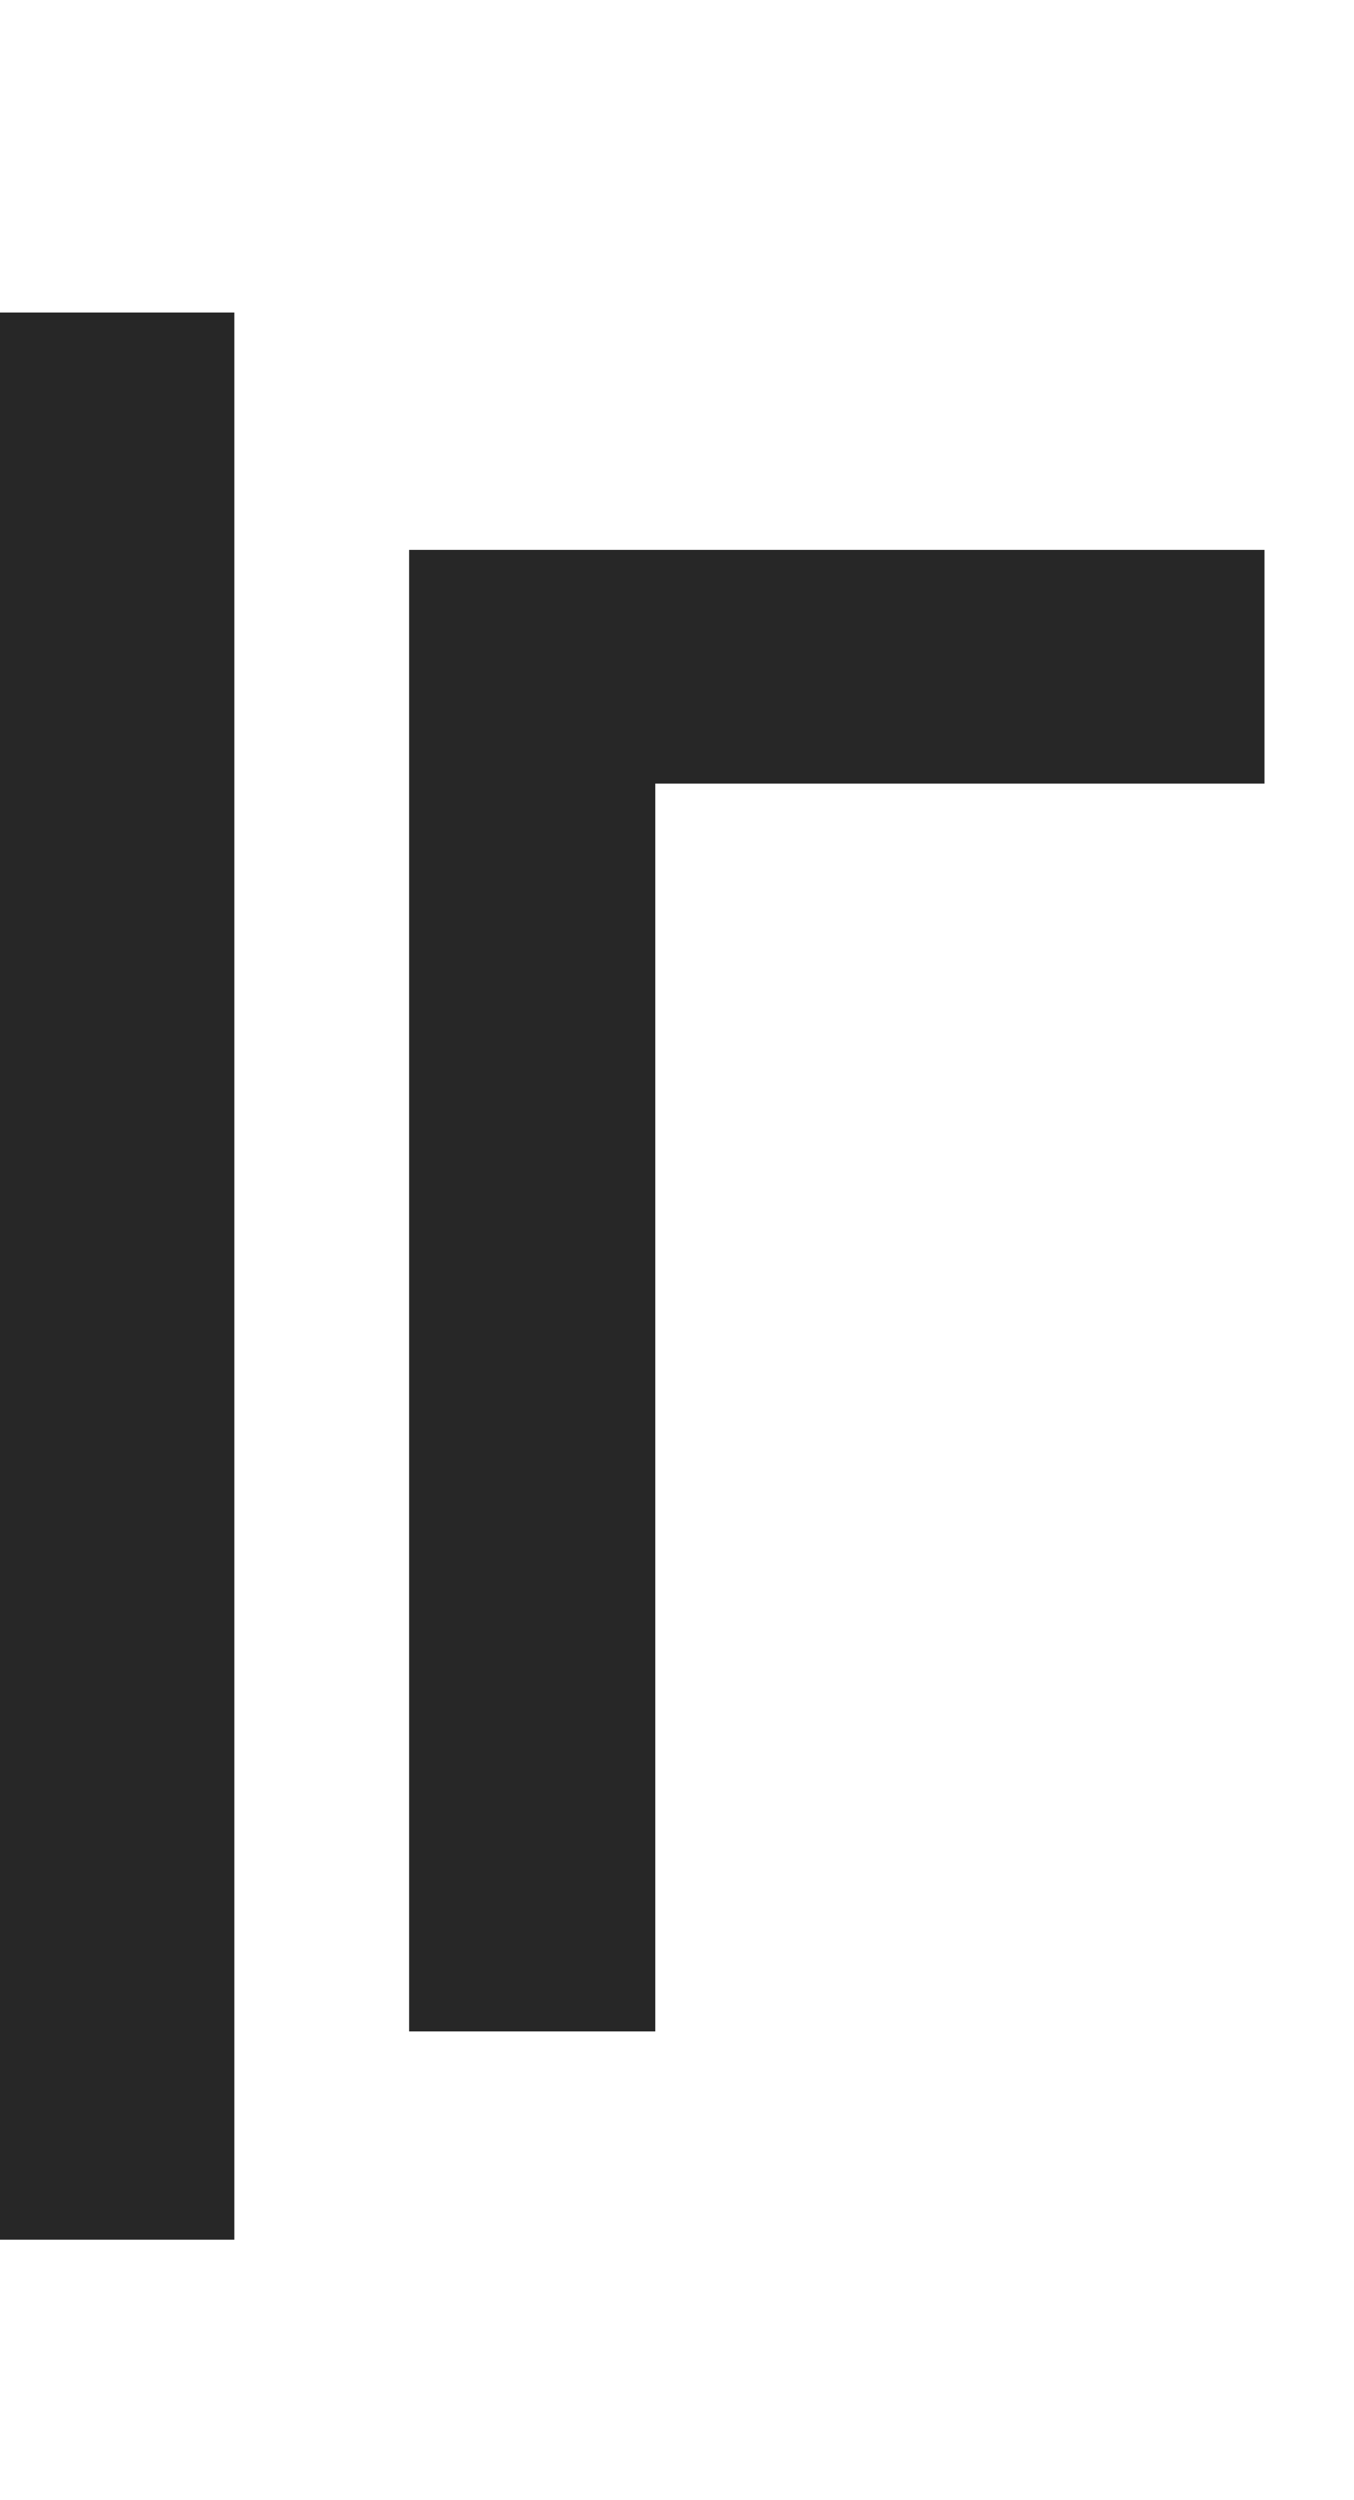
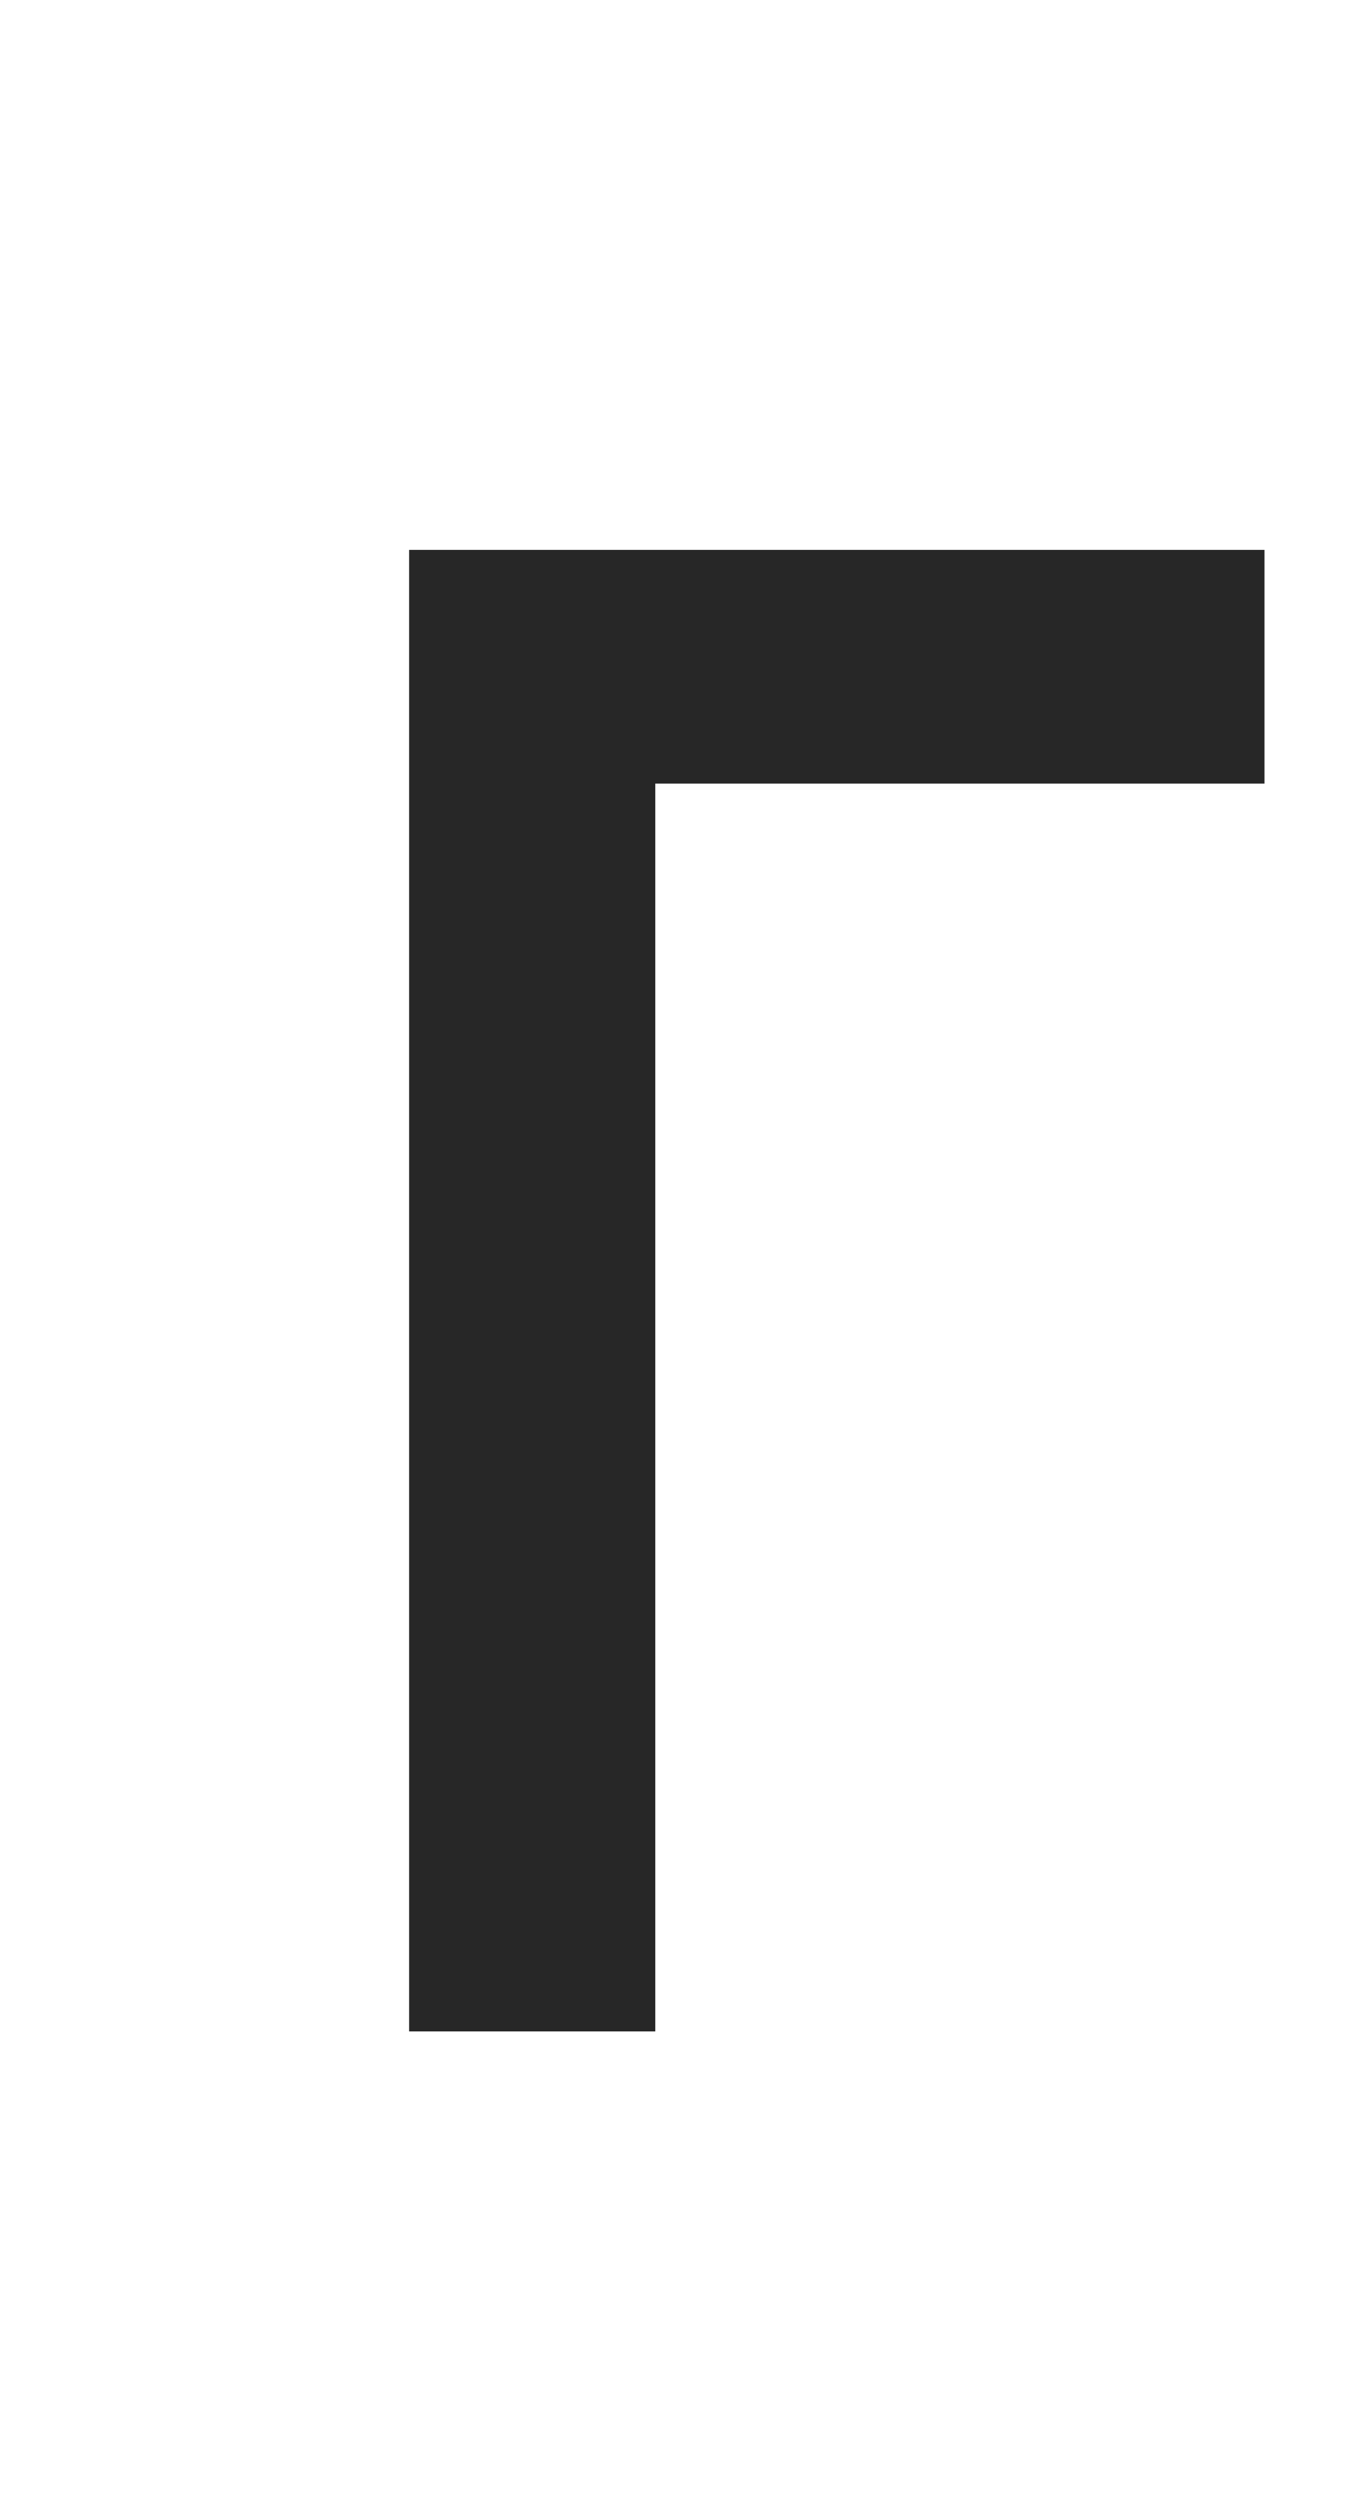
<svg xmlns="http://www.w3.org/2000/svg" width="26" height="48" viewBox="0 0 26 48" fill="none">
  <path d="M24.281 10.557V15.044H12.583V39H7.856V10.557H24.281Z" fill="#272727" />
-   <path d="M4.5 6H0V42.999H4.5V6Z" fill="#272727" />
</svg>